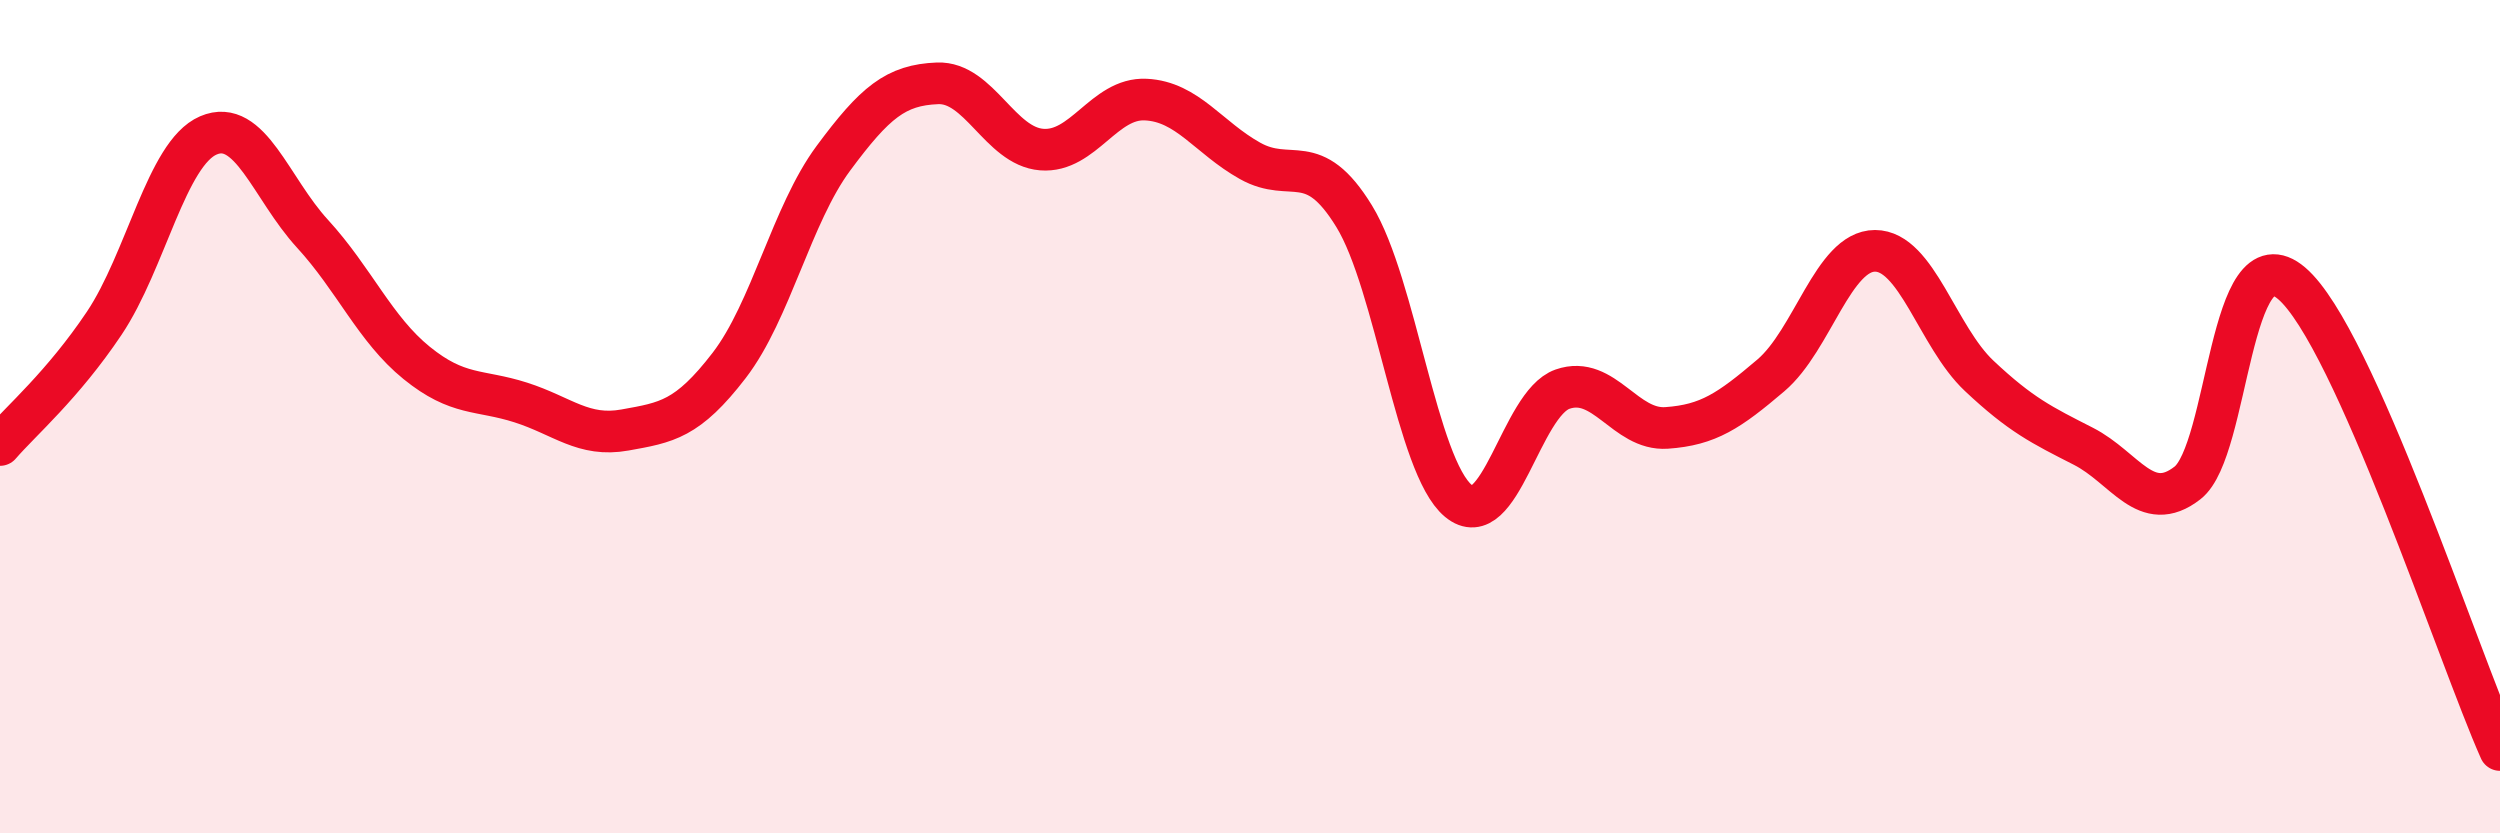
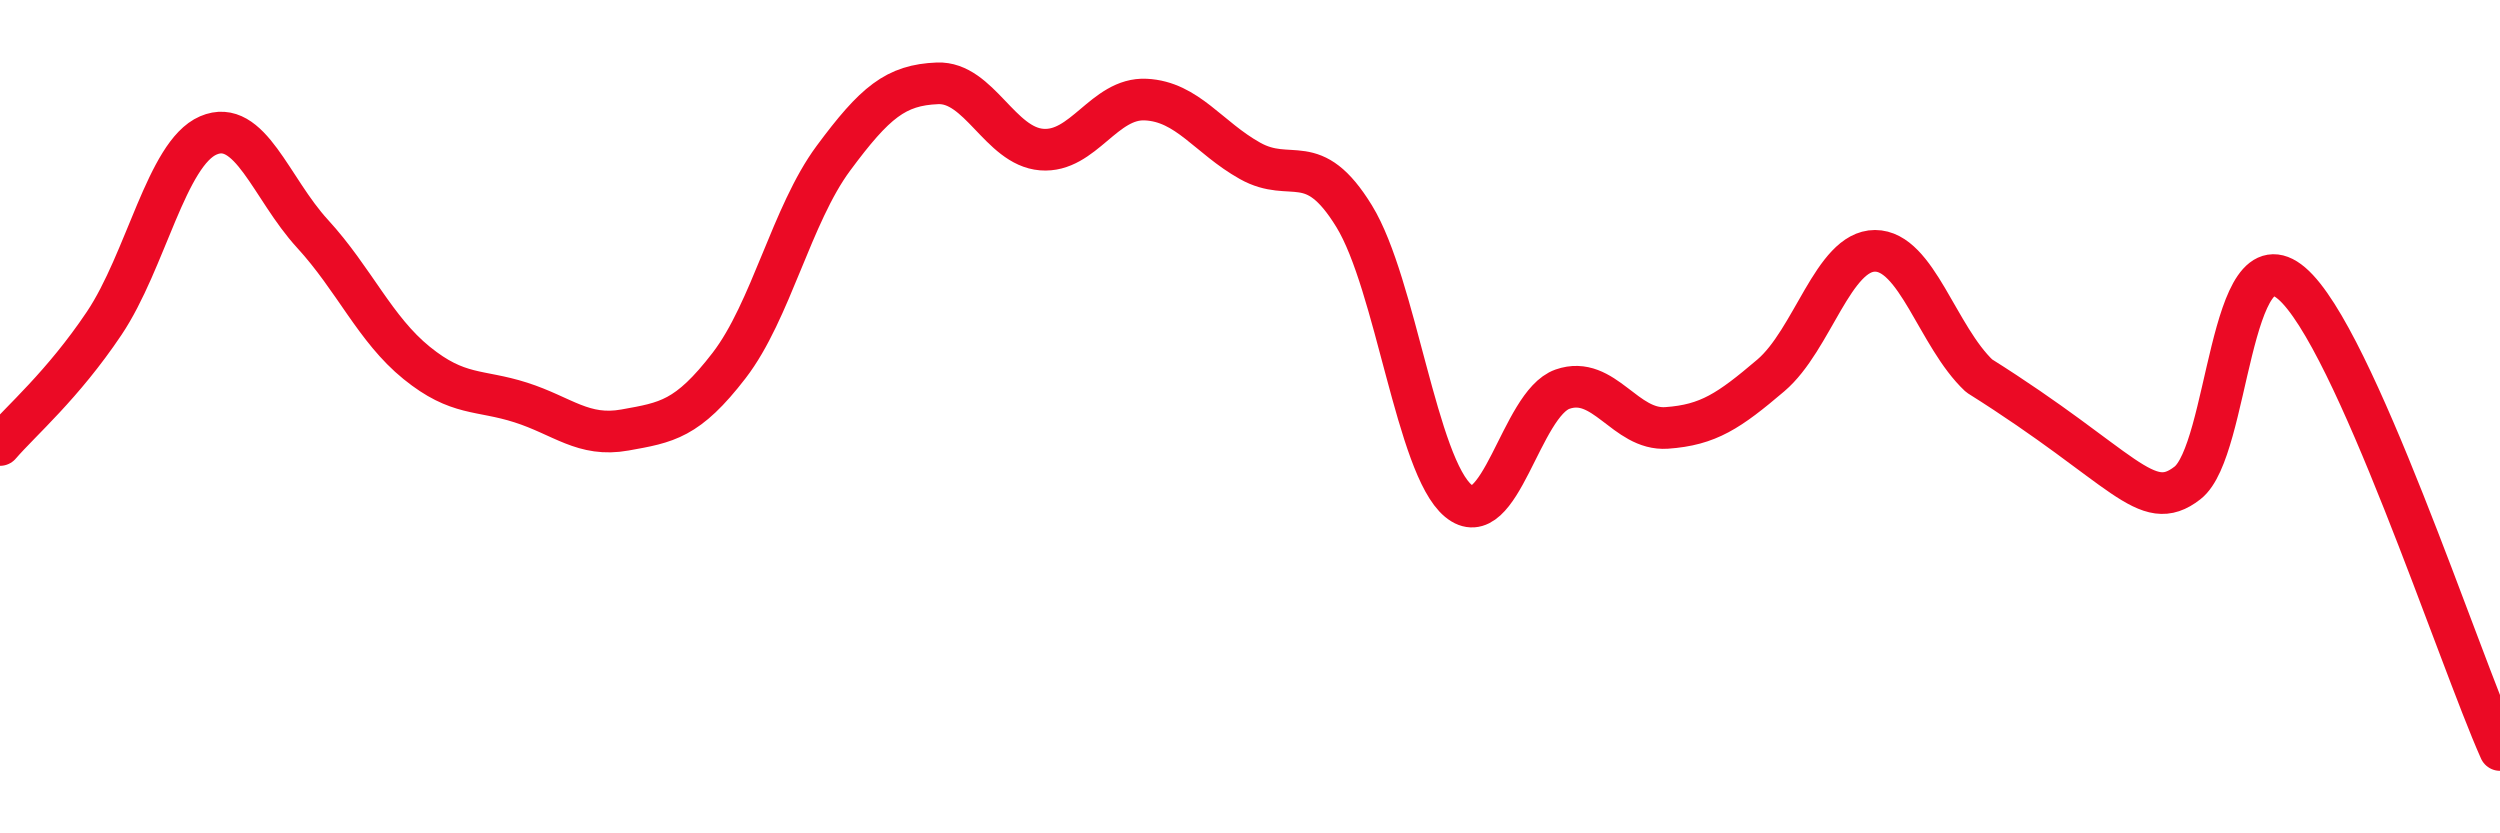
<svg xmlns="http://www.w3.org/2000/svg" width="60" height="20" viewBox="0 0 60 20">
-   <path d="M 0,10.68 C 0.5,10.1 1.5,9.25 2.5,7.76 C 3.5,6.27 4,3.68 5,3.25 C 6,2.82 6.5,4.52 7.5,5.61 C 8.5,6.7 9,7.9 10,8.71 C 11,9.52 11.5,9.34 12.5,9.66 C 13.5,9.98 14,10.5 15,10.32 C 16,10.14 16.5,10.07 17.5,8.77 C 18.5,7.47 19,5.15 20,3.8 C 21,2.45 21.5,2.04 22.5,2 C 23.5,1.96 24,3.51 25,3.59 C 26,3.67 26.5,2.34 27.5,2.39 C 28.5,2.44 29,3.3 30,3.86 C 31,4.42 31.5,3.56 32.5,5.19 C 33.5,6.82 34,11.19 35,12.02 C 36,12.85 36.5,9.69 37.5,9.34 C 38.5,8.99 39,10.34 40,10.27 C 41,10.2 41.5,9.86 42.5,9.01 C 43.5,8.16 44,6.02 45,6.02 C 46,6.02 46.5,8.08 47.5,9.02 C 48.5,9.96 49,10.2 50,10.71 C 51,11.22 51.5,12.37 52.5,11.59 C 53.5,10.81 53.5,5.52 55,6.8 C 56.5,8.08 59,15.76 60,18L60 20L0 20Z" fill="#EB0A25" opacity="0.1" stroke-linecap="round" stroke-linejoin="round" />
-   <path d="M 0,10.68 C 0.5,10.1 1.5,9.25 2.5,7.76 C 3.5,6.27 4,3.68 5,3.25 C 6,2.82 6.5,4.52 7.5,5.61 C 8.5,6.7 9,7.9 10,8.71 C 11,9.52 11.5,9.34 12.5,9.66 C 13.5,9.98 14,10.5 15,10.32 C 16,10.14 16.5,10.07 17.5,8.77 C 18.5,7.47 19,5.15 20,3.8 C 21,2.45 21.5,2.04 22.5,2 C 23.5,1.96 24,3.51 25,3.59 C 26,3.67 26.5,2.34 27.5,2.39 C 28.5,2.44 29,3.3 30,3.86 C 31,4.42 31.5,3.56 32.5,5.19 C 33.5,6.82 34,11.19 35,12.02 C 36,12.85 36.5,9.69 37.5,9.34 C 38.5,8.99 39,10.34 40,10.27 C 41,10.2 41.5,9.86 42.5,9.01 C 43.5,8.16 44,6.02 45,6.02 C 46,6.02 46.5,8.08 47.5,9.02 C 48.5,9.96 49,10.2 50,10.71 C 51,11.22 51.5,12.37 52.5,11.59 C 53.5,10.81 53.5,5.52 55,6.8 C 56.5,8.08 59,15.76 60,18" stroke="#EB0A25" stroke-width="1" fill="none" stroke-linecap="round" stroke-linejoin="round" />
+   <path d="M 0,10.68 C 0.5,10.1 1.5,9.25 2.5,7.76 C 3.5,6.27 4,3.68 5,3.25 C 6,2.82 6.5,4.52 7.5,5.61 C 8.5,6.7 9,7.9 10,8.71 C 11,9.52 11.5,9.34 12.5,9.66 C 13.5,9.98 14,10.5 15,10.32 C 16,10.14 16.5,10.07 17.5,8.77 C 18.5,7.47 19,5.15 20,3.8 C 21,2.45 21.5,2.04 22.5,2 C 23.5,1.96 24,3.51 25,3.59 C 26,3.67 26.5,2.34 27.5,2.39 C 28.5,2.44 29,3.3 30,3.86 C 31,4.42 31.5,3.56 32.5,5.19 C 33.5,6.82 34,11.19 35,12.02 C 36,12.85 36.5,9.69 37.5,9.34 C 38.5,8.99 39,10.34 40,10.27 C 41,10.2 41.5,9.86 42.5,9.01 C 43.5,8.16 44,6.02 45,6.02 C 46,6.02 46.5,8.08 47.5,9.02 C 51,11.22 51.5,12.37 52.5,11.59 C 53.5,10.81 53.5,5.52 55,6.8 C 56.5,8.08 59,15.76 60,18" stroke="#EB0A25" stroke-width="1" fill="none" stroke-linecap="round" stroke-linejoin="round" />
</svg>